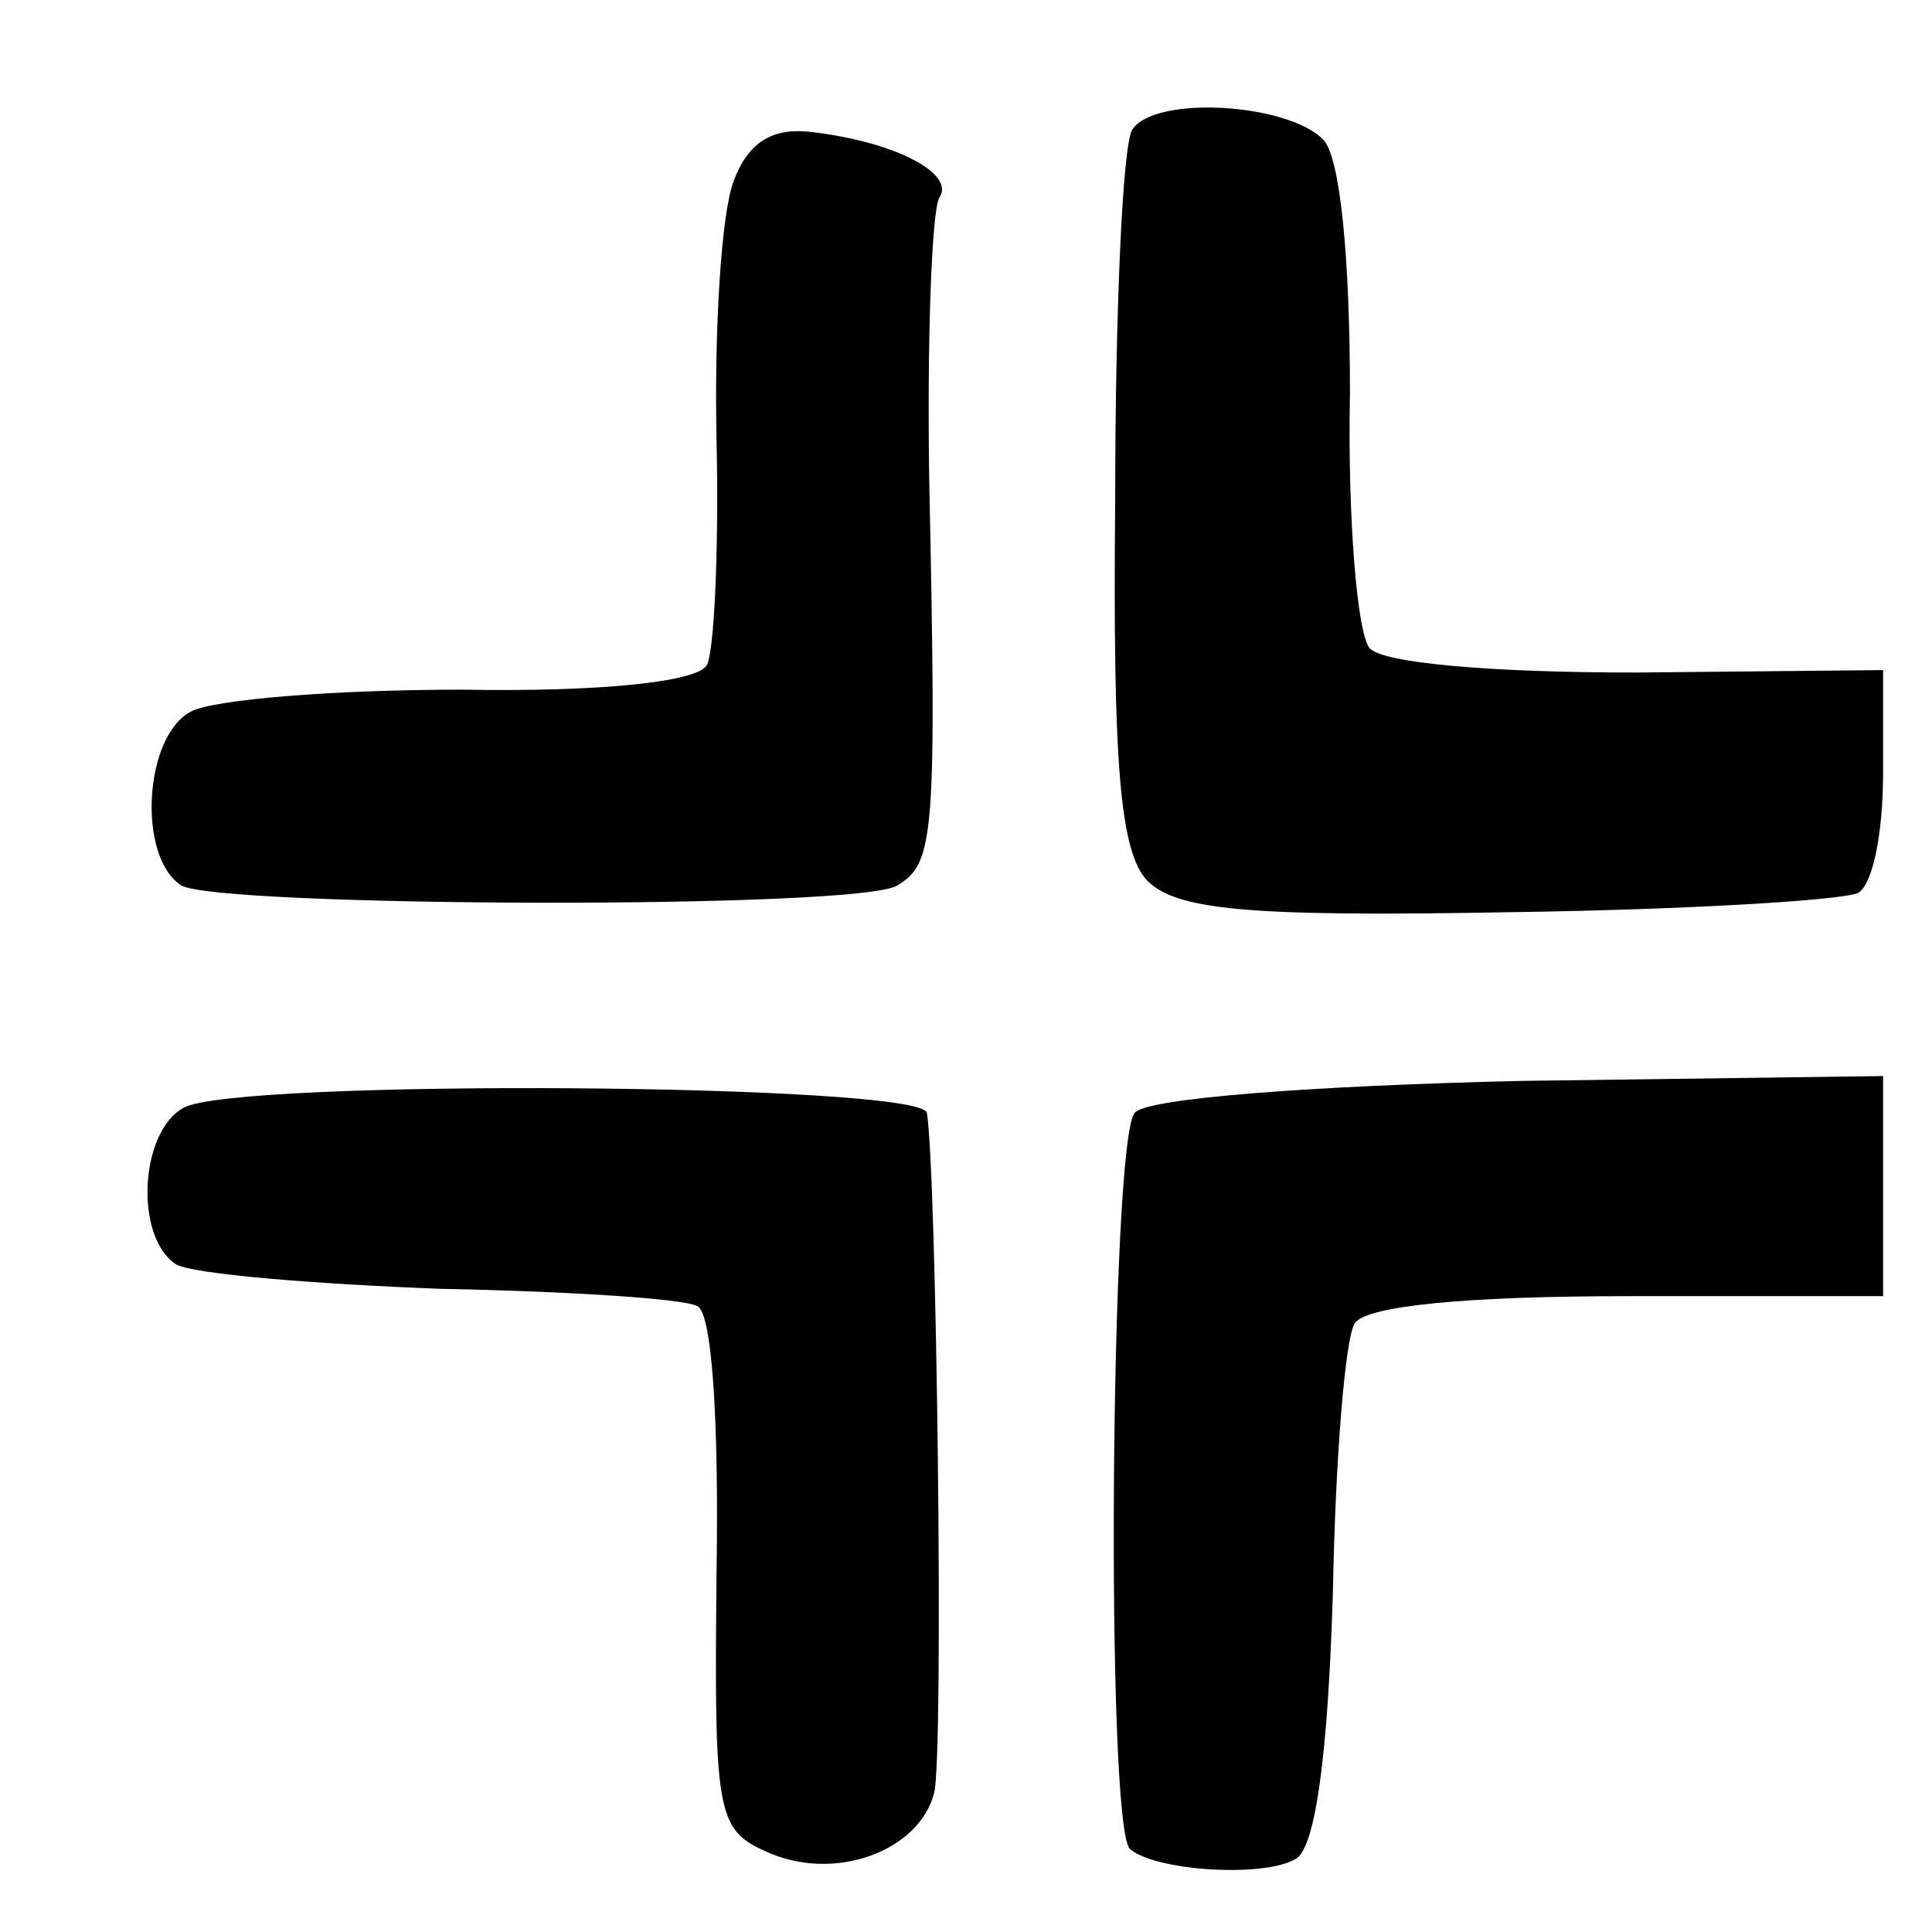
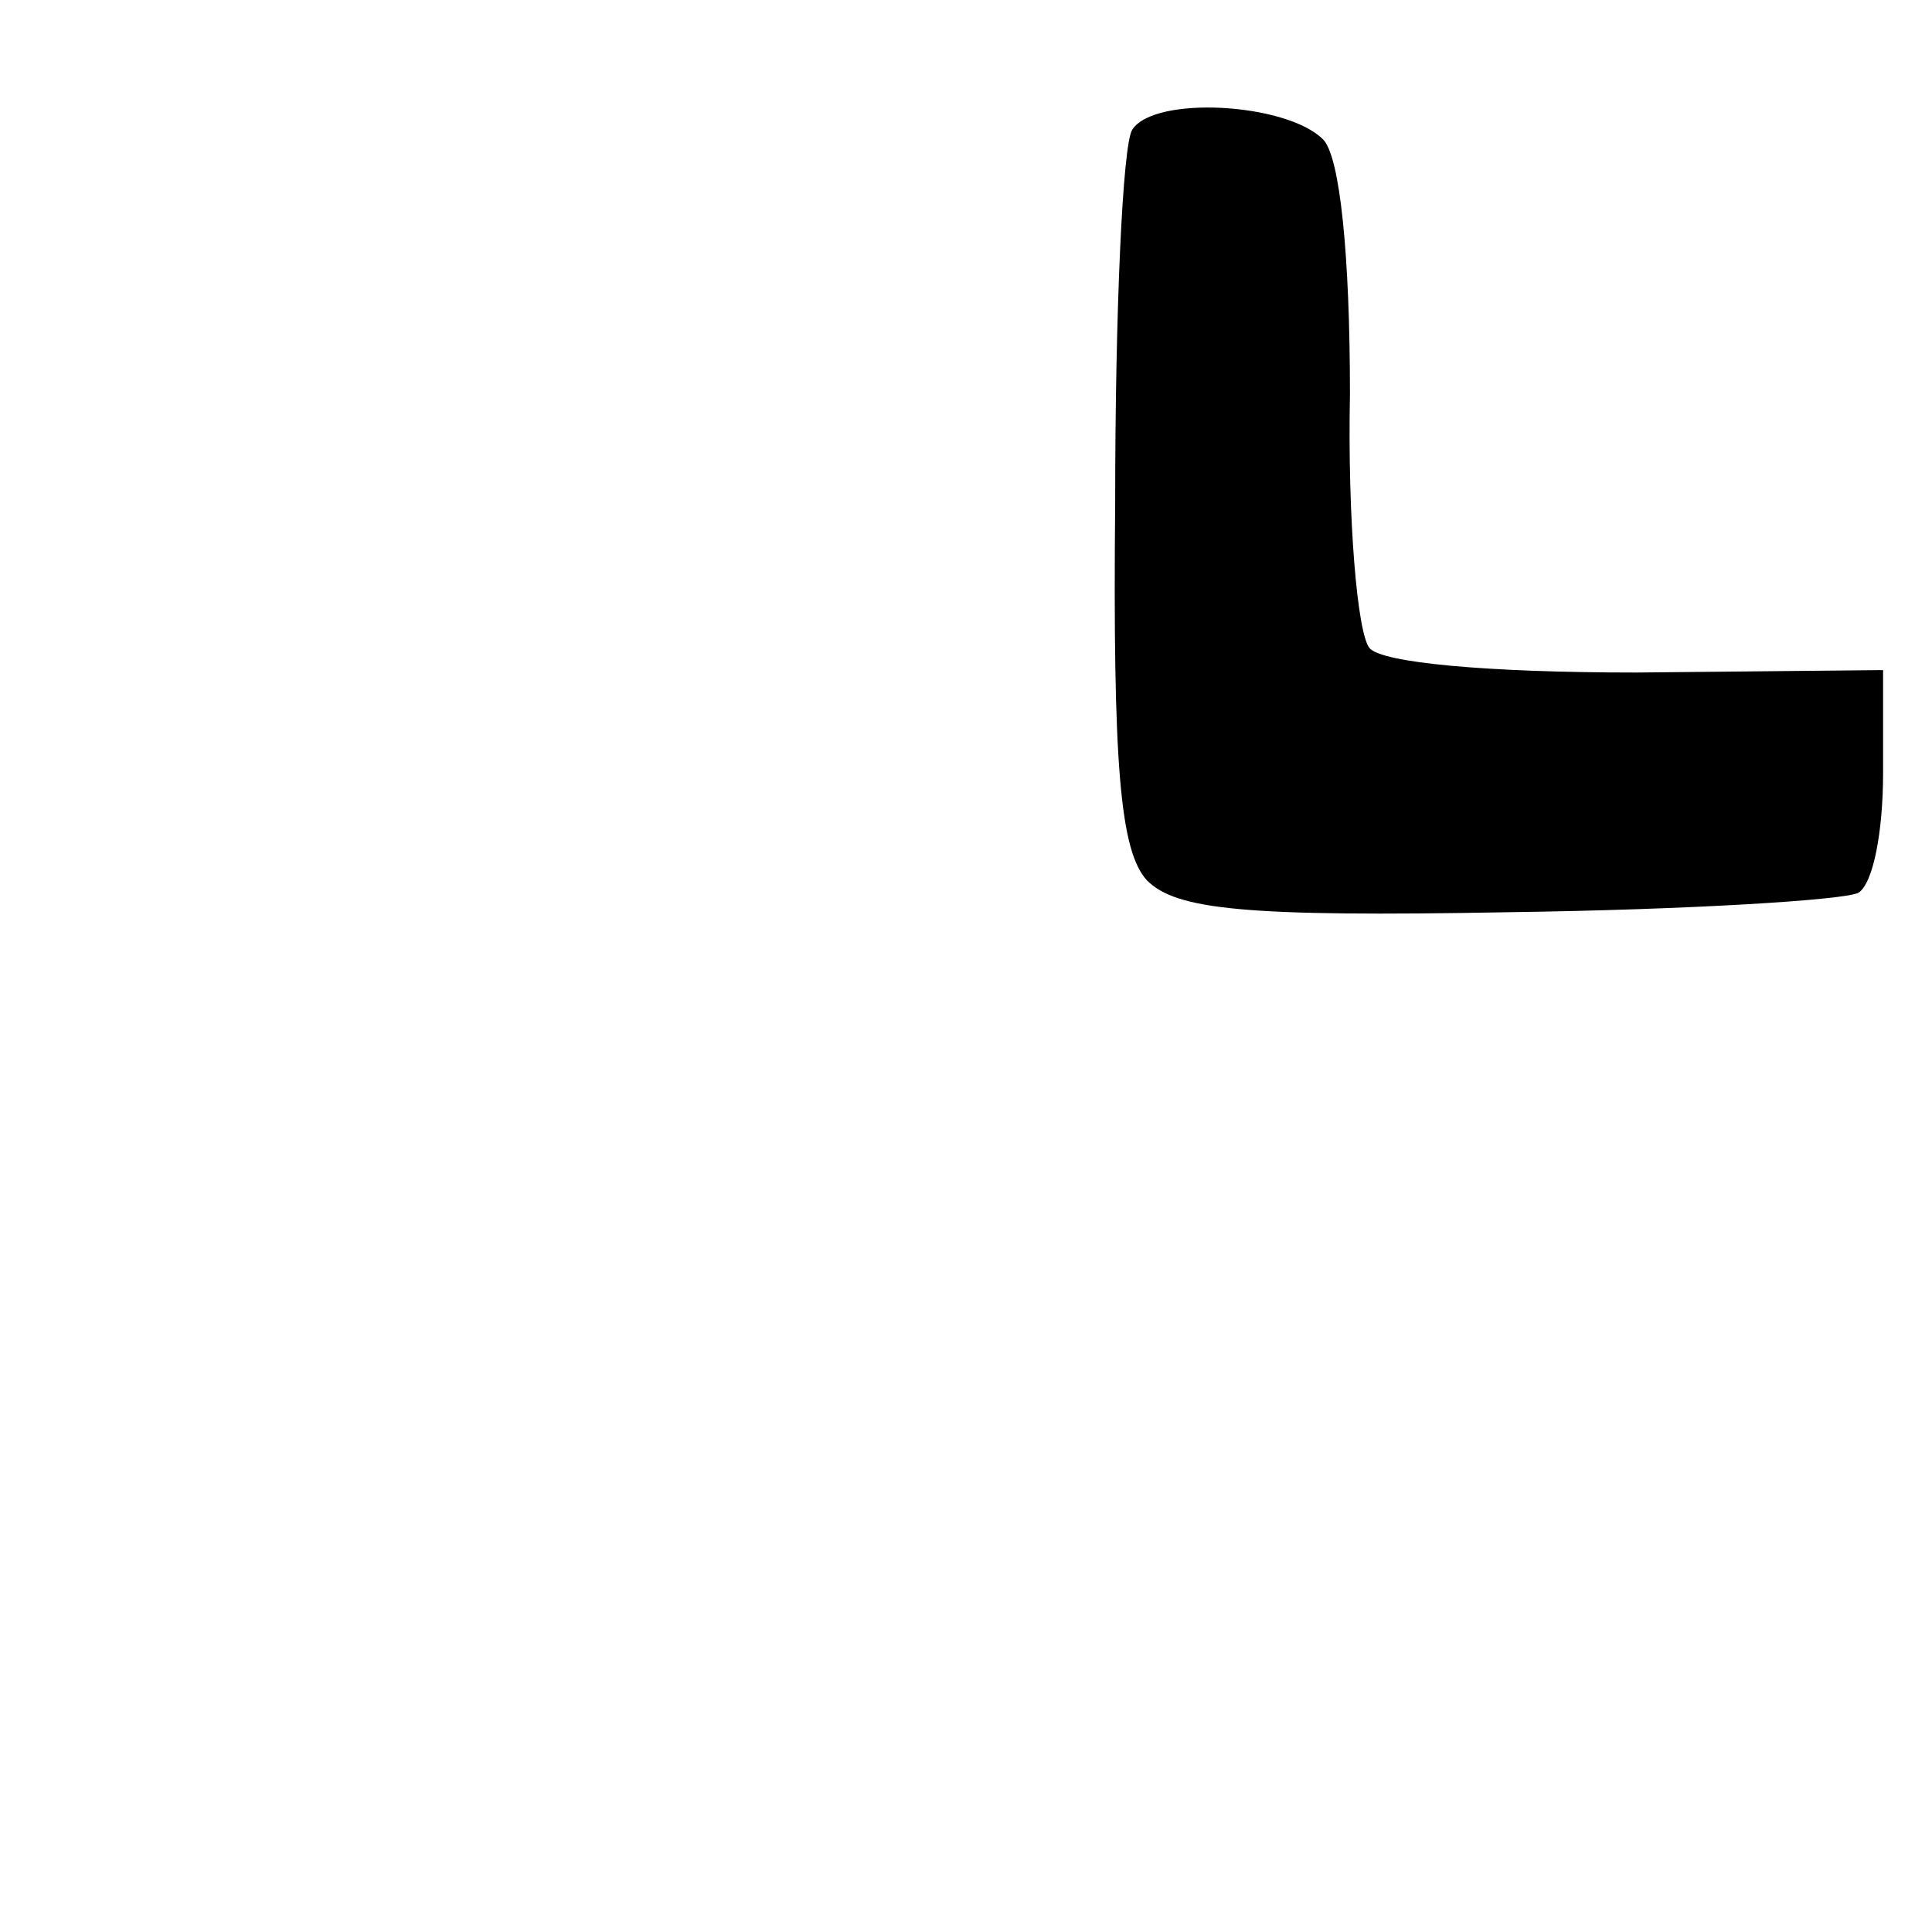
<svg xmlns="http://www.w3.org/2000/svg" version="1.0" width="79pt" height="79pt" viewBox="0 0 79 79" preserveAspectRatio="xMidYMid meet">
  <g transform="translate(0,79) scale(0.1,-0.1)" fill="#000000" stroke="none">
    <path d="M463 737 c-4 -6 -7 -75 -7 -152 -1 -108 2 -143 13 -155 12 -12 40 -15 148 -13 74 1 138 5 143 8 6 4 10 25 10 49 l0 42 -101 -1 c-61 0 -104 4 -109 10 -5 6 -9 53 -8 104 0 56 -4 97 -11 104 -15 15 -69 18 -78 4z" />
-     <path d="M300 716 c-5 -13 -8 -60 -7 -106 1 -45 -1 -87 -4 -92 -4 -7 -45 -11 -100 -10 -52 0 -102 -4 -111 -9 -19 -10 -22 -59 -4 -71 14 -9 279 -10 293 0 15 9 16 20 13 164 -1 59 1 111 4 117 7 10 -18 23 -52 27 -16 2 -26 -4 -32 -20z" />
-     <path d="M75 337 c-18 -10 -20 -53 -3 -64 7 -4 56 -8 108 -10 52 -1 99 -4 105 -7 6 -2 9 -45 8 -109 -1 -98 0 -105 20 -114 28 -13 63 0 69 24 4 16 1 254 -3 278 -3 12 -283 14 -304 2z" />
-     <path d="M464 335 c-10 -11 -12 -291 -2 -301 10 -9 55 -12 68 -4 8 5 13 43 15 108 1 55 5 105 9 111 5 7 45 11 112 11 l104 0 0 45 0 45 -149 -2 c-84 -2 -152 -7 -157 -13z" />
  </g>
</svg>